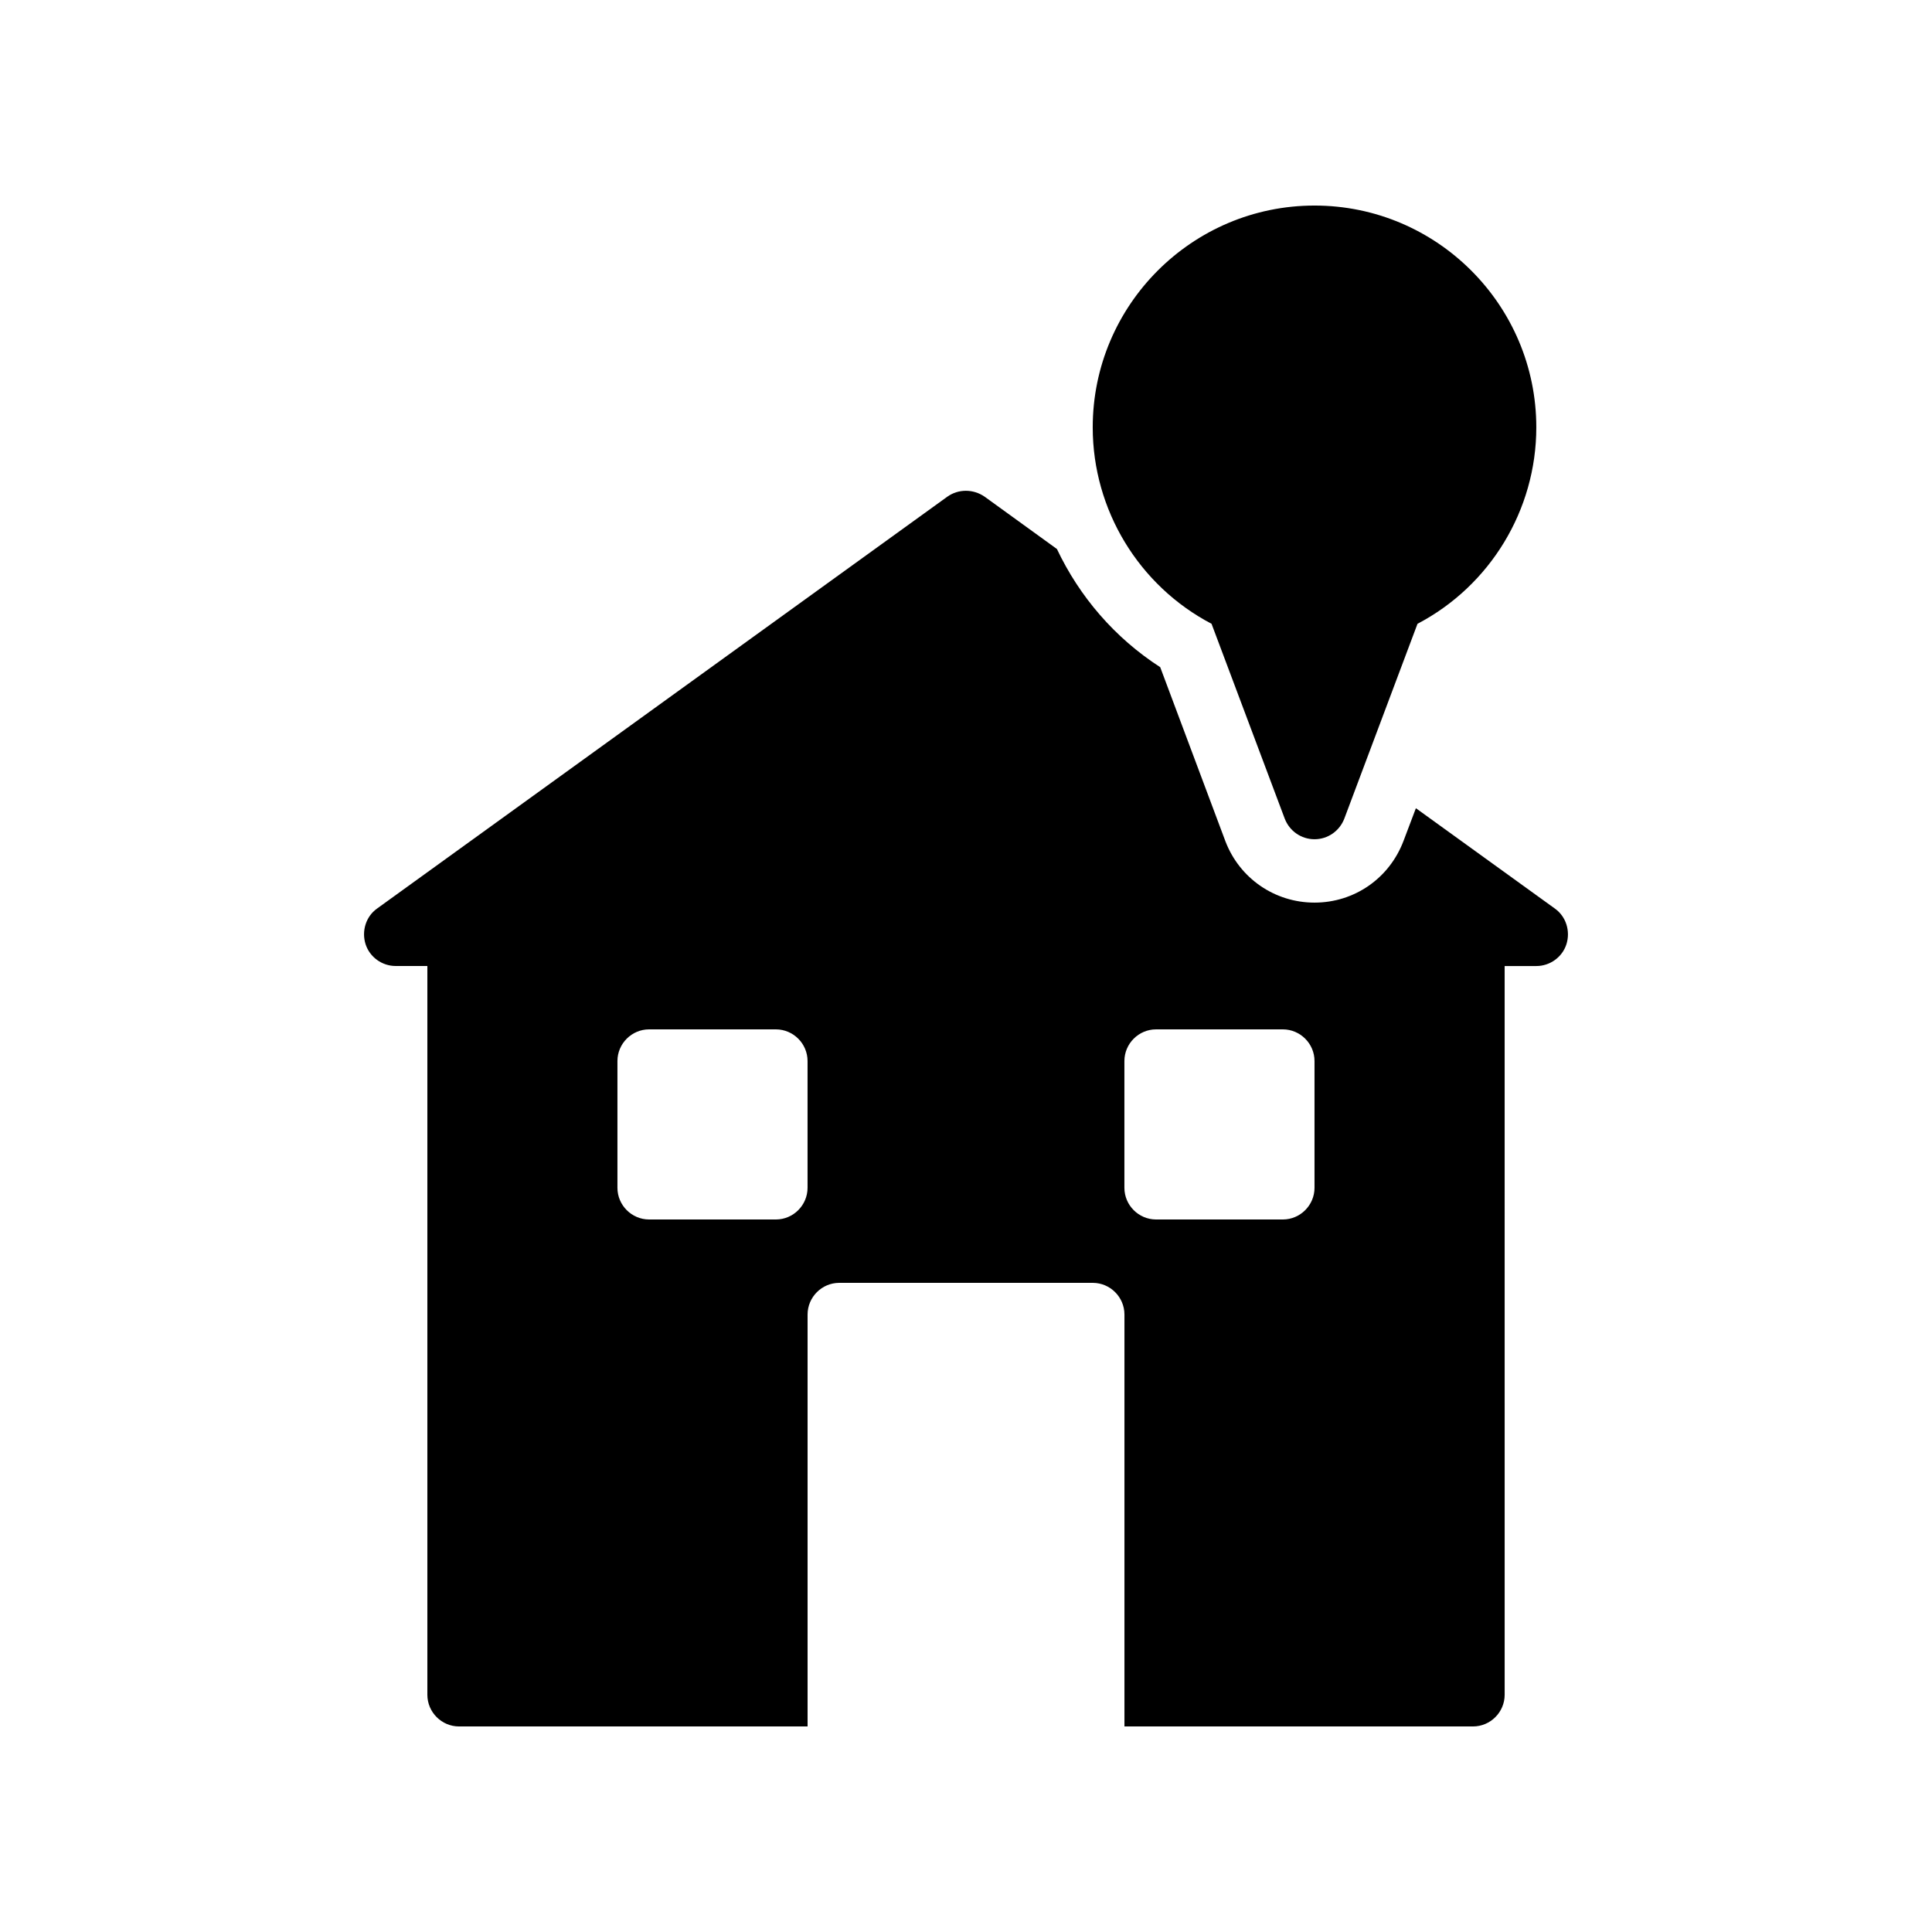
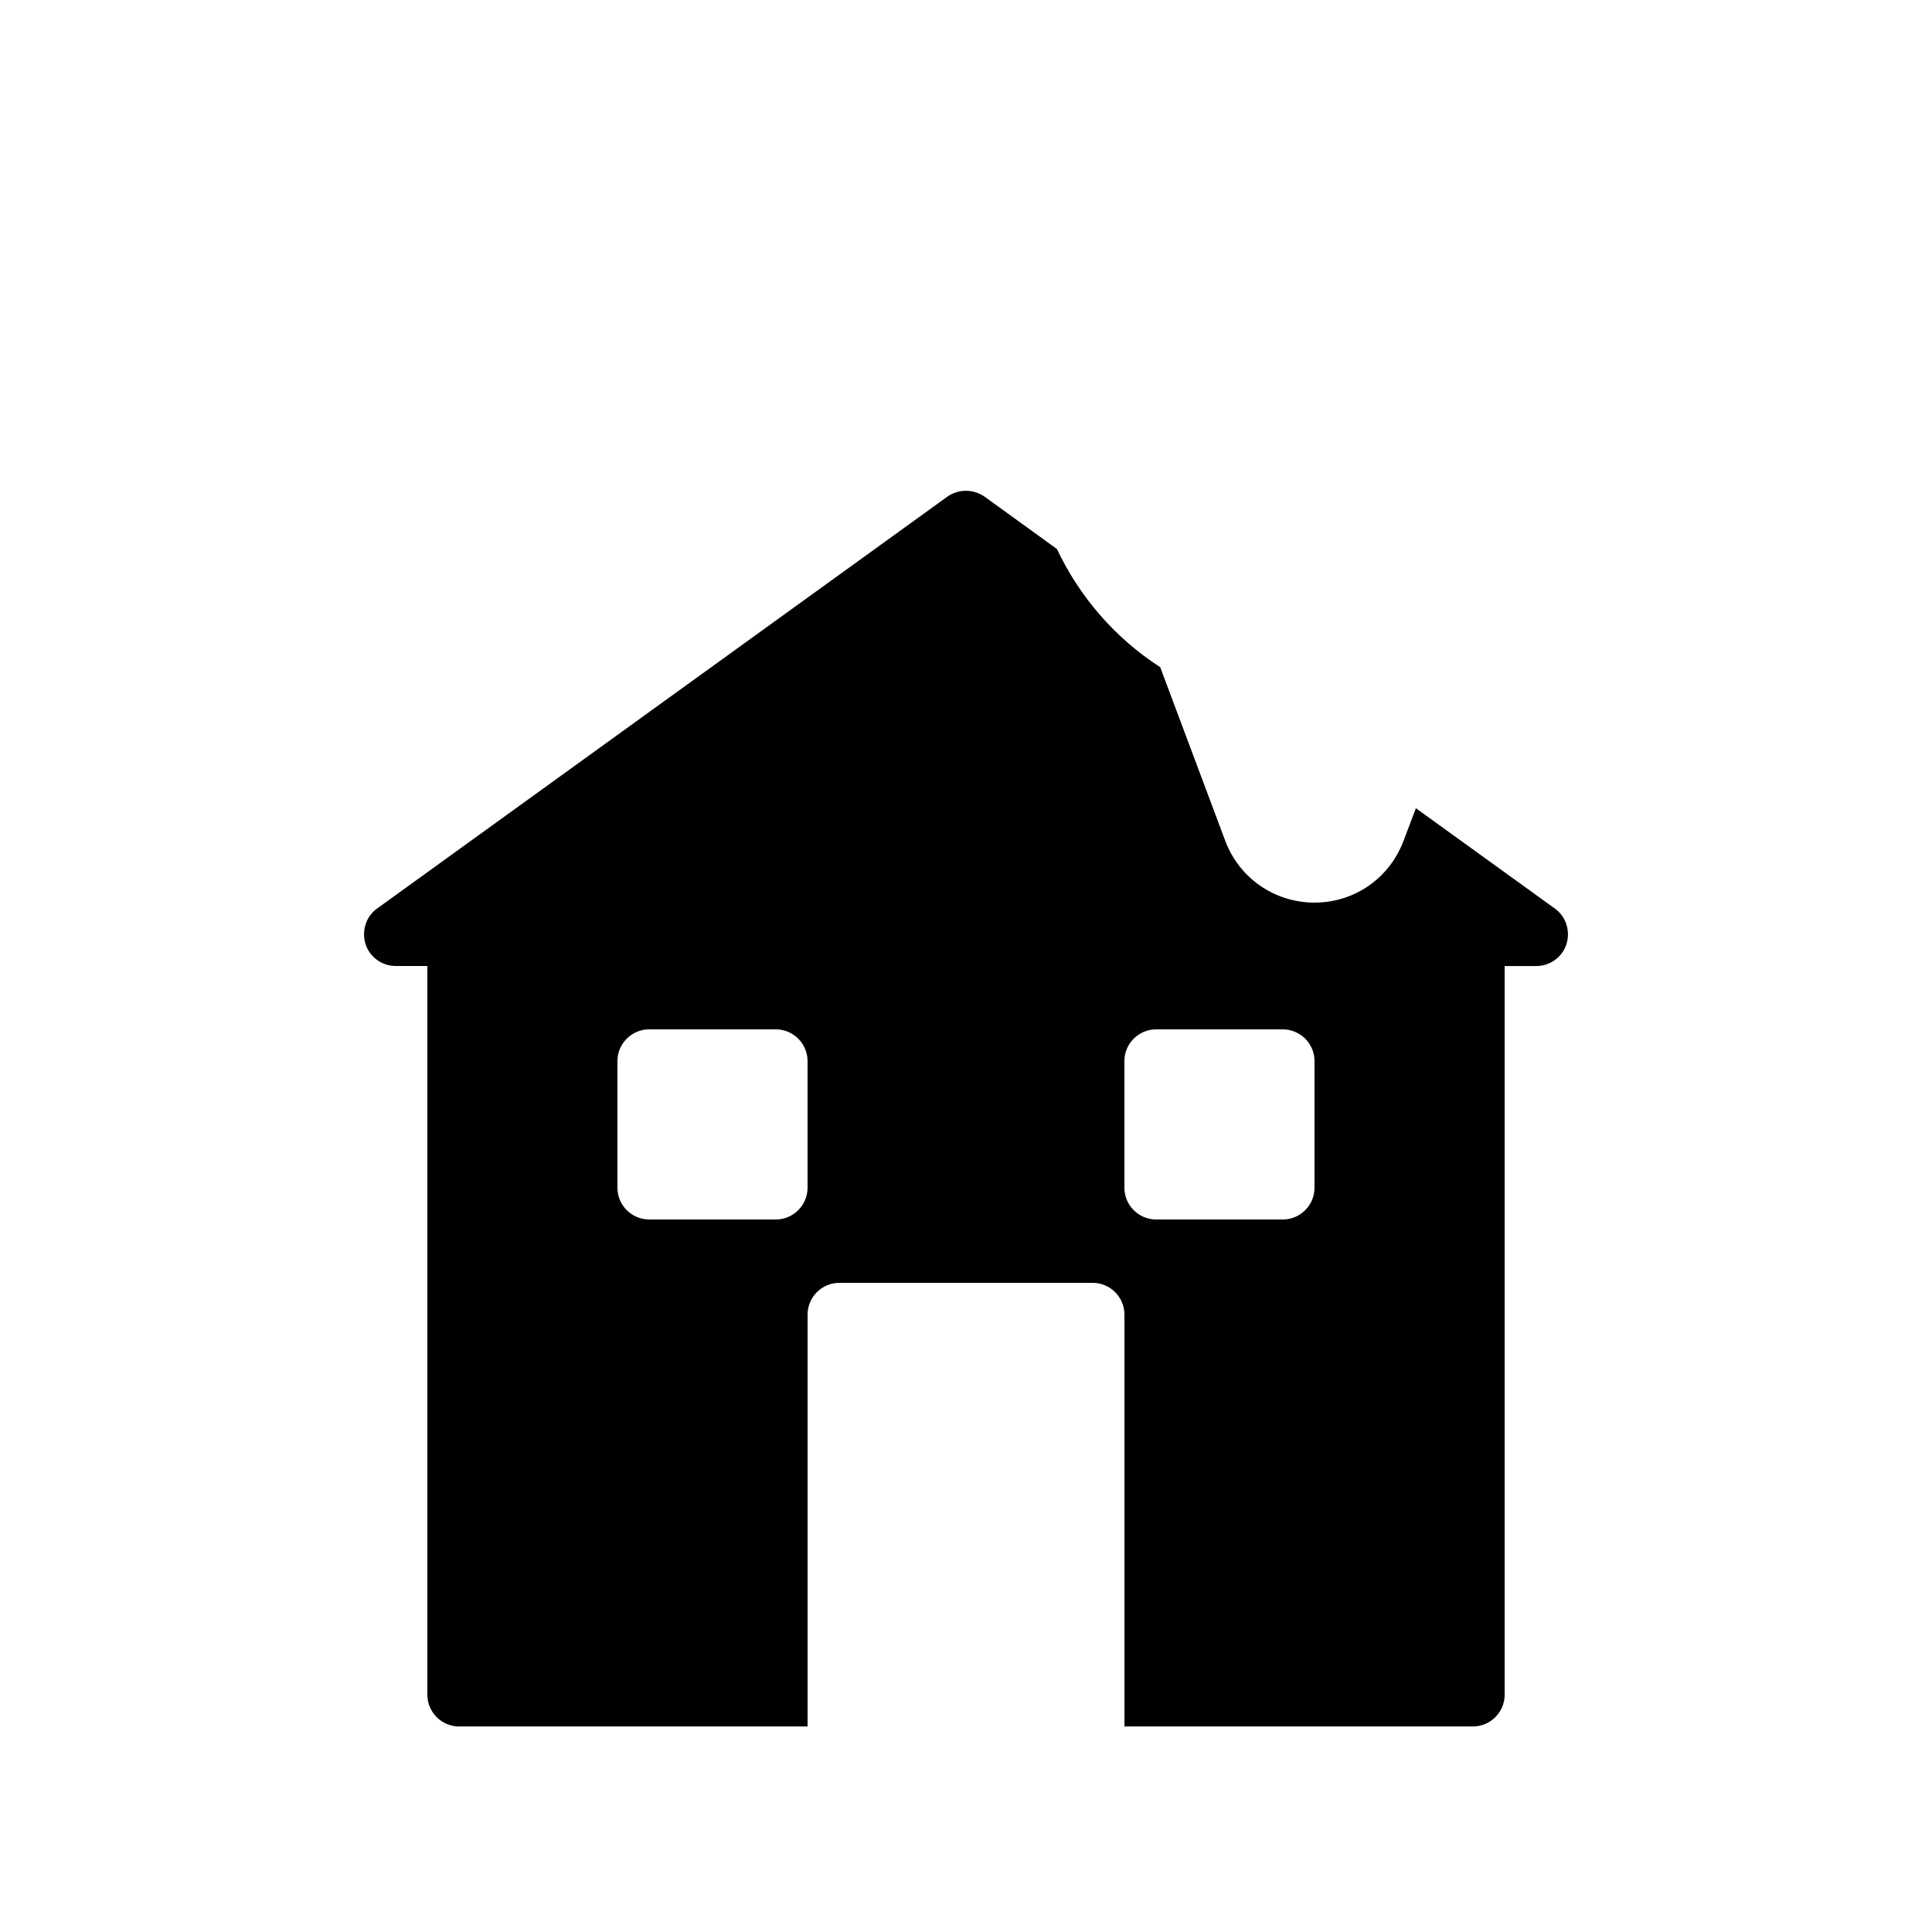
<svg xmlns="http://www.w3.org/2000/svg" fill="#000000" width="800px" height="800px" version="1.1" viewBox="144 144 512 512">
  <g>
    <path d="m556.09 384.8-36.863-26.617-3.273 8.648c-3.777 9.992-13.098 16.371-23.594 16.371-10.496 0-19.816-6.383-23.594-16.207l-17.297-46.184c-12.09-7.809-21.41-18.727-27.375-31.32l-19.145-13.855c-3.023-2.098-6.969-2.098-9.91 0l-151.14 109.16c-2.938 2.098-4.113 5.961-3.023 9.406 1.094 3.445 4.371 5.797 7.981 5.797h8.398v193.13c0 4.617 3.777 8.398 8.398 8.398h92.363v-109.16c0-4.617 3.777-8.398 8.398-8.398h67.176c4.617 0 8.398 3.777 8.398 8.398v109.16h92.363c4.617 0 8.398-3.777 8.398-8.398l-0.004-193.12h8.398c3.609 0 6.887-2.352 7.977-5.793 1.09-3.445-0.086-7.309-3.027-9.406zm-198.08 73.977c0 4.617-3.777 8.398-8.398 8.398h-33.586c-4.617 0-8.398-3.777-8.398-8.398v-33.586c0-4.617 3.777-8.398 8.398-8.398h33.586c4.617 0 8.398 3.777 8.398 8.398zm134.35 0c0 4.617-3.777 8.398-8.398 8.398h-33.586c-4.617 0-8.398-3.777-8.398-8.398v-33.586c0-4.617 3.777-8.398 8.398-8.398h33.586c4.617 0 8.398 3.777 8.398 8.398z" />
-     <path d="m465.07 309.31 19.398 51.641c1.258 3.273 4.363 5.457 7.891 5.457 3.527 0 6.633-2.184 7.894-5.457l19.398-51.641c19.227-10.074 31.484-30.145 31.484-52.059 0-32.41-26.367-58.777-58.777-58.777-32.41 0-58.777 26.367-58.777 58.777 0 21.914 12.258 41.984 31.488 52.059z" />
  </g>
</svg>